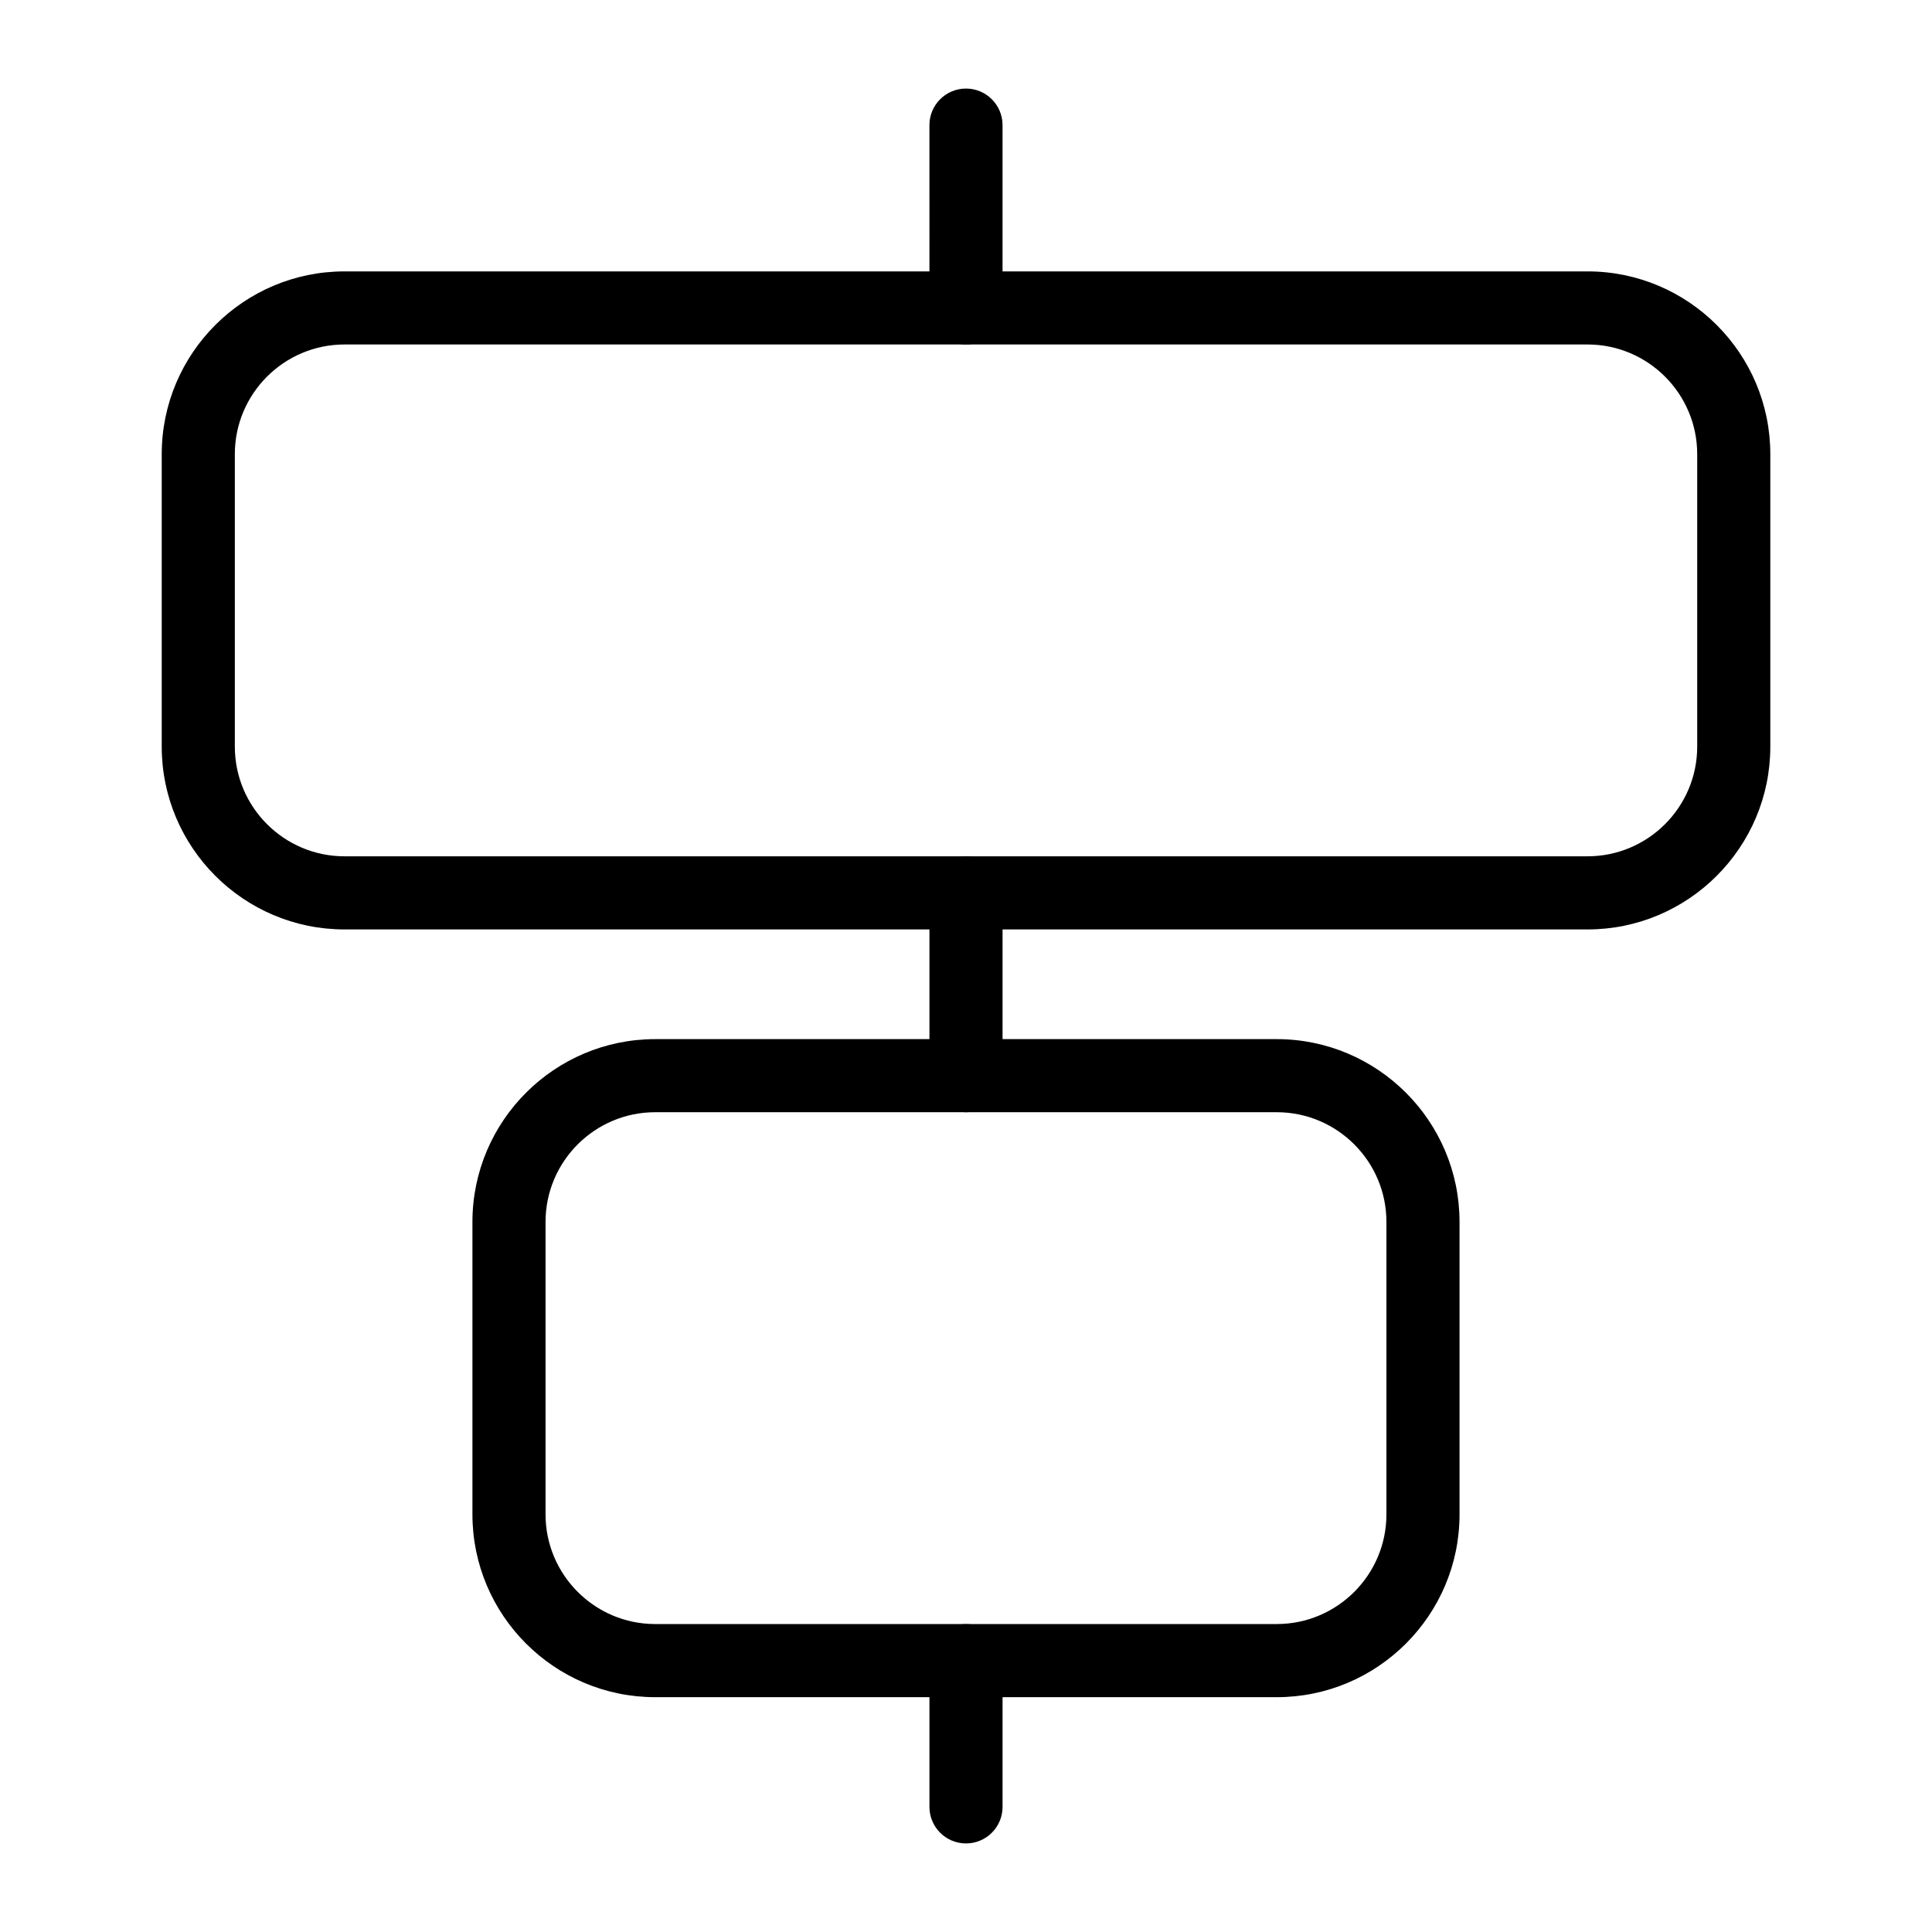
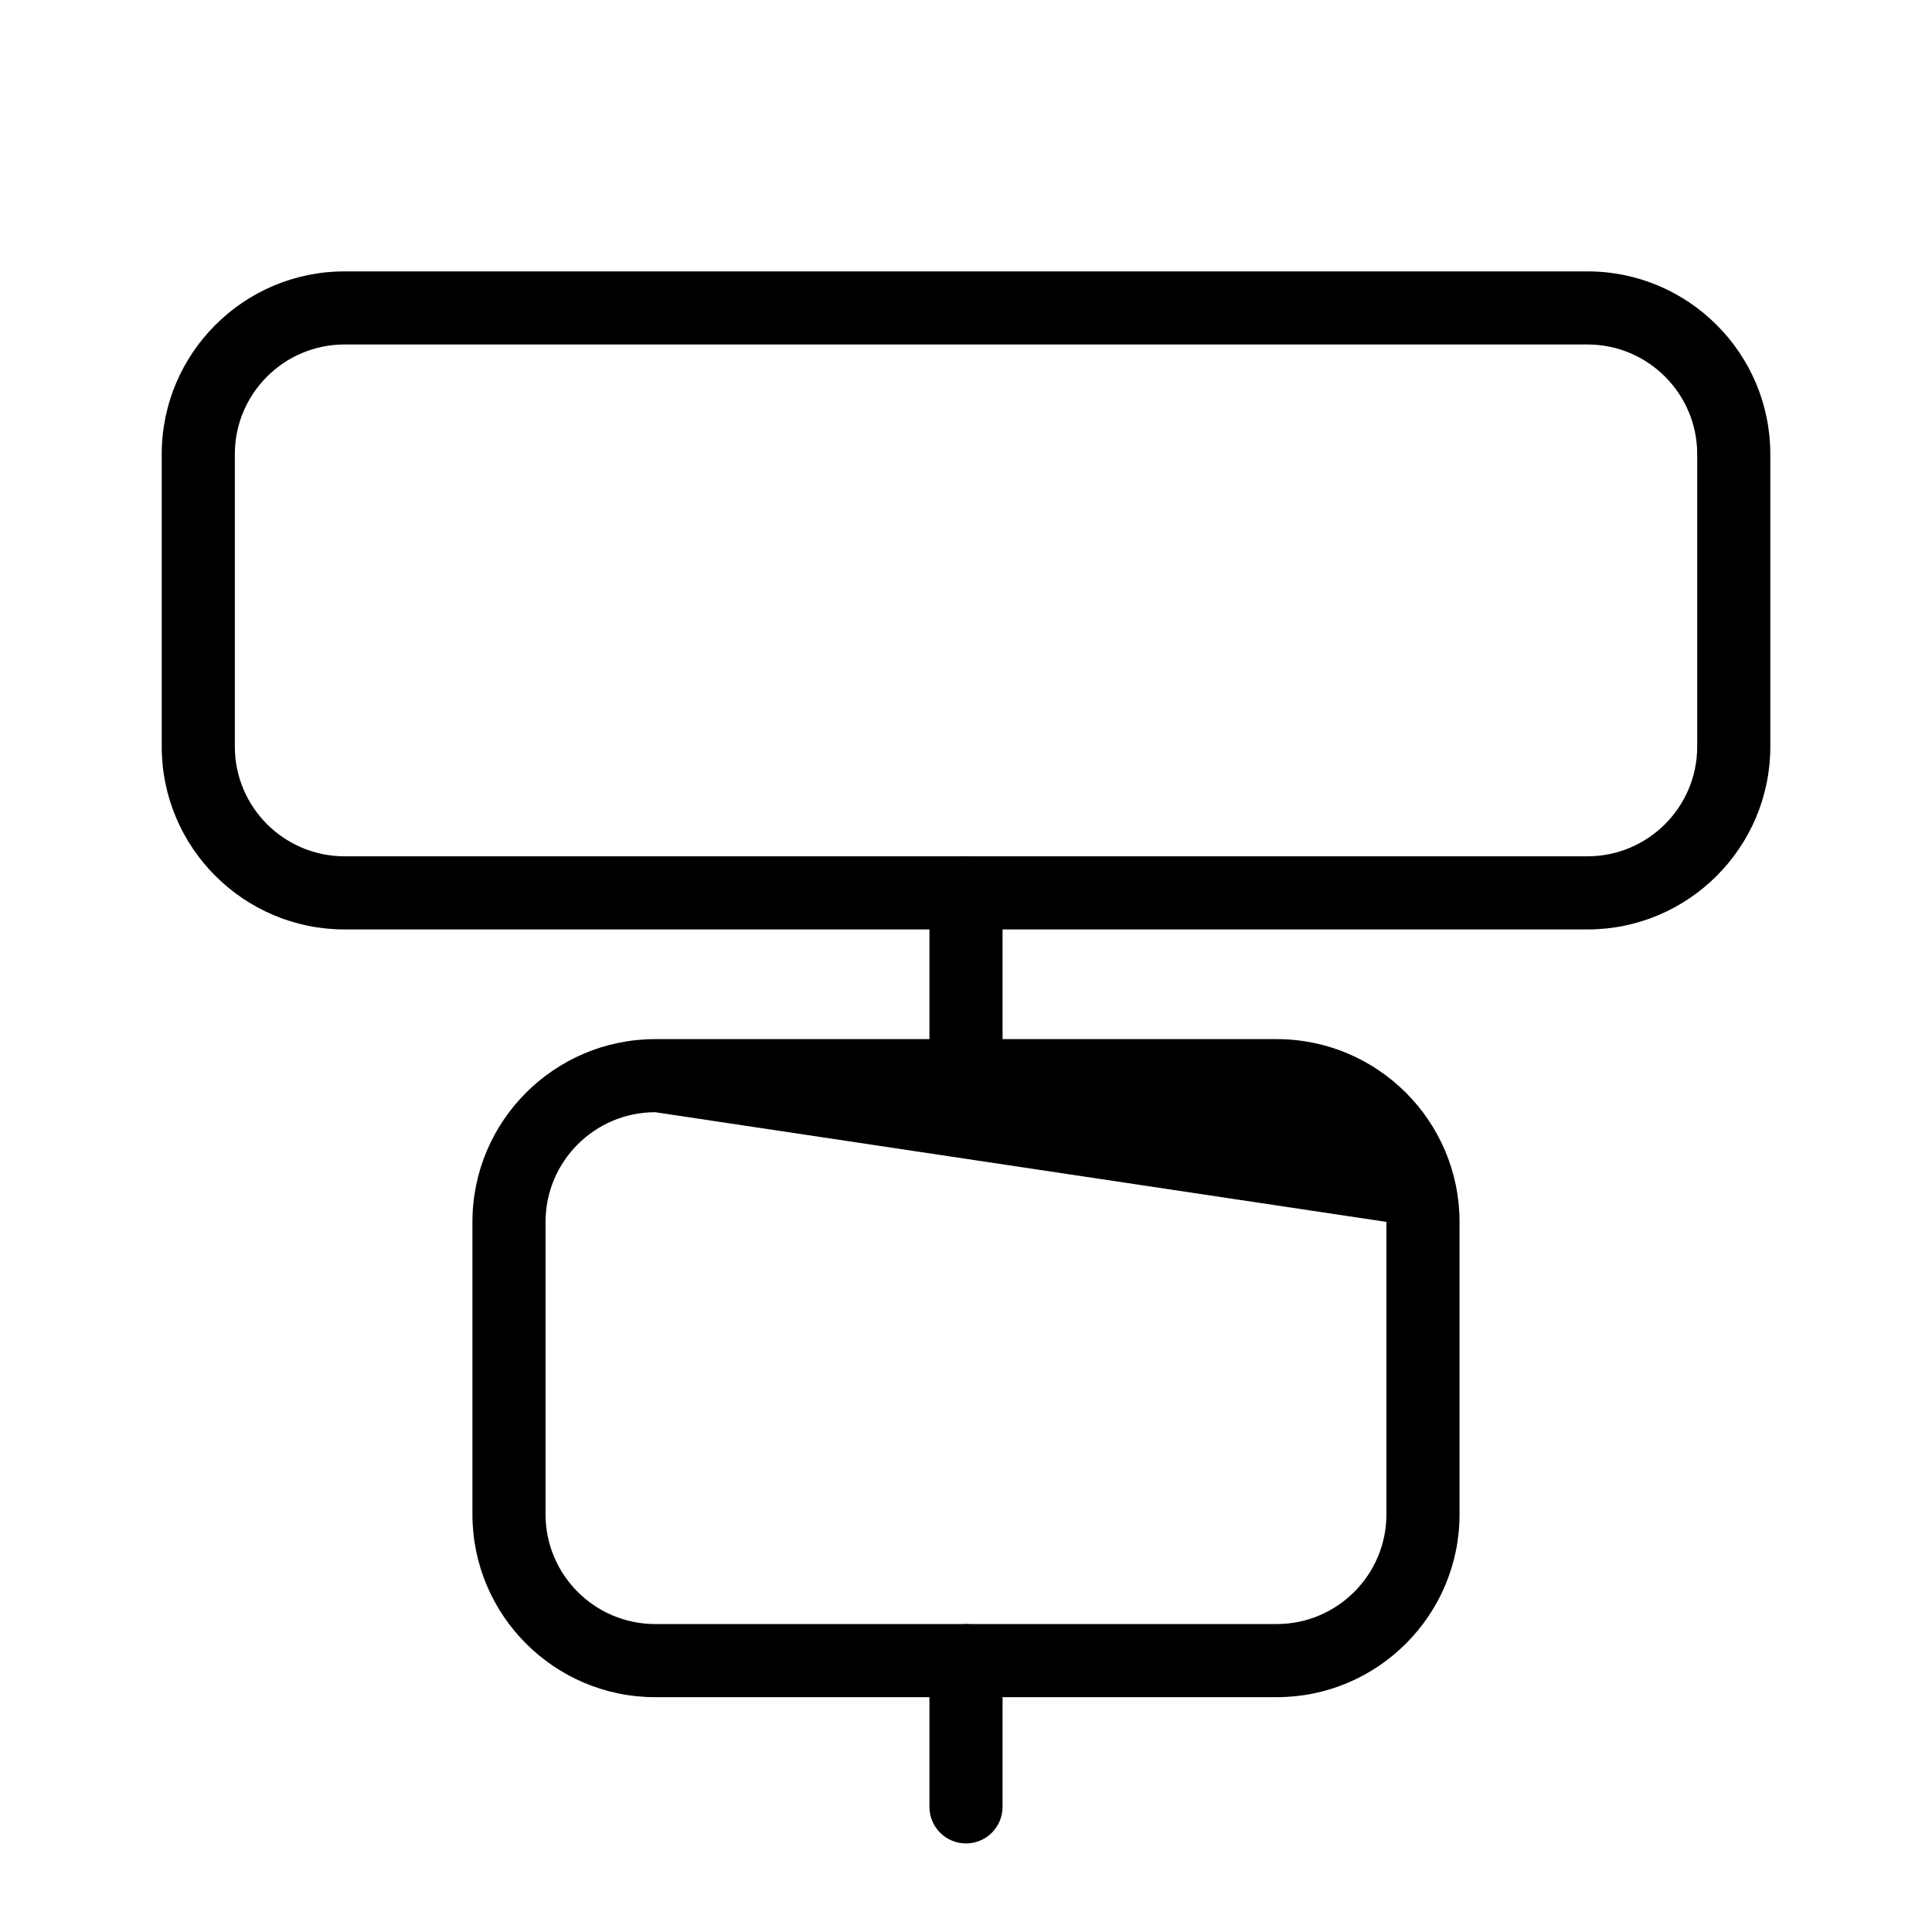
<svg xmlns="http://www.w3.org/2000/svg" fill="#000000" width="800px" height="800px" version="1.1" viewBox="144 144 512 512">
  <g>
-     <path d="m482.35 593.77h-164.71c-26.711 0-48.441-21.734-48.441-48.441v-77.508c0-26.711 21.734-48.441 48.441-48.441h164.71c26.711 0 48.441 21.734 48.441 48.441v77.508c0.004 26.711-21.73 48.441-48.441 48.441zm-164.71-155.02c-16.027 0-29.066 13.039-29.066 29.066v77.508c0 16.027 13.039 29.066 29.066 29.066h164.71c16.027 0 29.066-13.039 29.066-29.066v-77.508c0-16.027-13.039-29.066-29.066-29.066z" />
+     <path d="m482.35 593.77h-164.71c-26.711 0-48.441-21.734-48.441-48.441v-77.508c0-26.711 21.734-48.441 48.441-48.441h164.71c26.711 0 48.441 21.734 48.441 48.441v77.508c0.004 26.711-21.73 48.441-48.441 48.441zm-164.71-155.02c-16.027 0-29.066 13.039-29.066 29.066v77.508c0 16.027 13.039 29.066 29.066 29.066h164.71c16.027 0 29.066-13.039 29.066-29.066v-77.508z" />
    <path d="m564.71 390.31h-329.41c-26.711 0-48.441-21.734-48.441-48.441v-77.508c0-26.711 21.734-48.441 48.441-48.441h329.41c26.711 0 48.441 21.734 48.441 48.441v77.508c0 26.711-21.734 48.441-48.441 48.441zm-329.41-155.02c-16.027 0-29.066 13.039-29.066 29.066v77.508c0 16.027 13.039 29.066 29.066 29.066h329.41c16.027 0 29.066-13.039 29.066-29.066v-77.508c0-16.027-13.039-29.066-29.066-29.066z" />
    <path d="m400 438.75c-5.356 0-9.688-4.34-9.688-9.688v-48.441c0-5.352 4.332-9.688 9.688-9.688s9.688 4.34 9.688 9.688v48.441c0 5.348-4.332 9.688-9.688 9.688z" />
    <path d="m400 632.53c-5.356 0-9.688-4.34-9.688-9.688v-38.754c0-5.352 4.332-9.688 9.688-9.688s9.688 4.34 9.688 9.688v38.754c0 5.348-4.332 9.688-9.688 9.688z" />
-     <path d="m400 235.29c-5.356 0-9.688-4.34-9.688-9.688l-0.004-48.445c0-5.352 4.332-9.688 9.688-9.688 5.356 0 9.688 4.34 9.688 9.688v48.441c0.004 5.352-4.328 9.691-9.684 9.691z" />
  </g>
</svg>